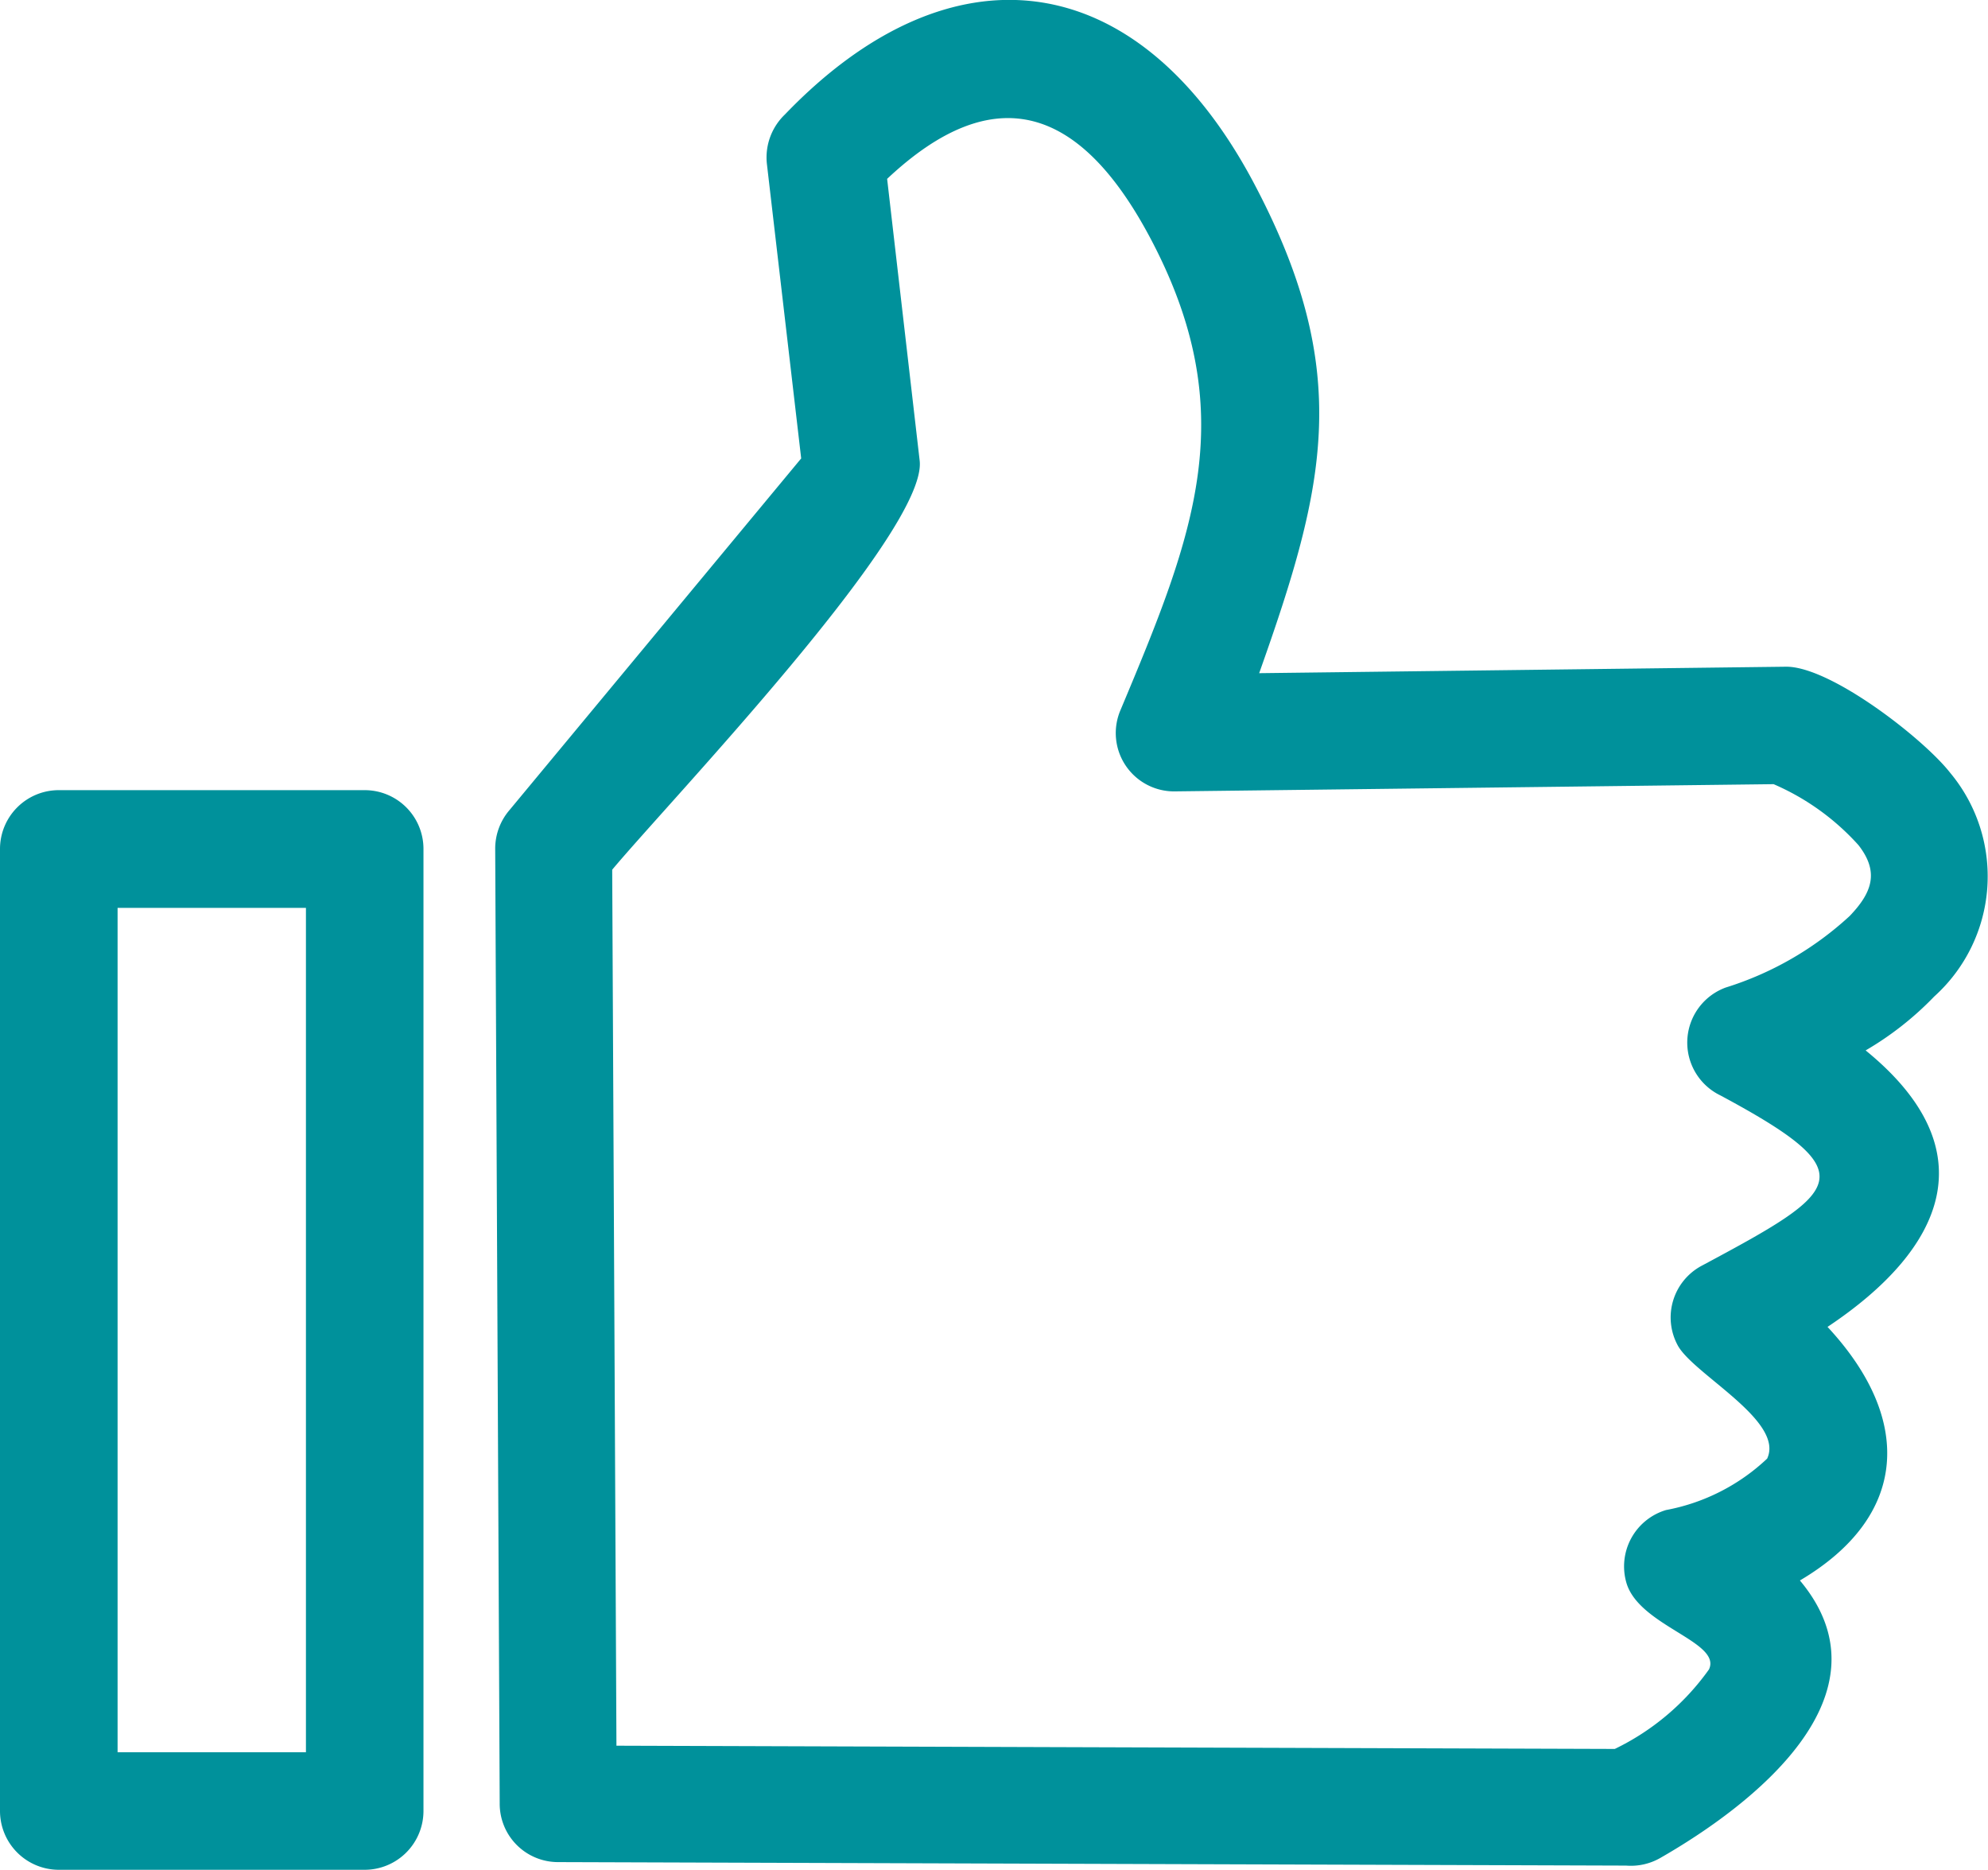
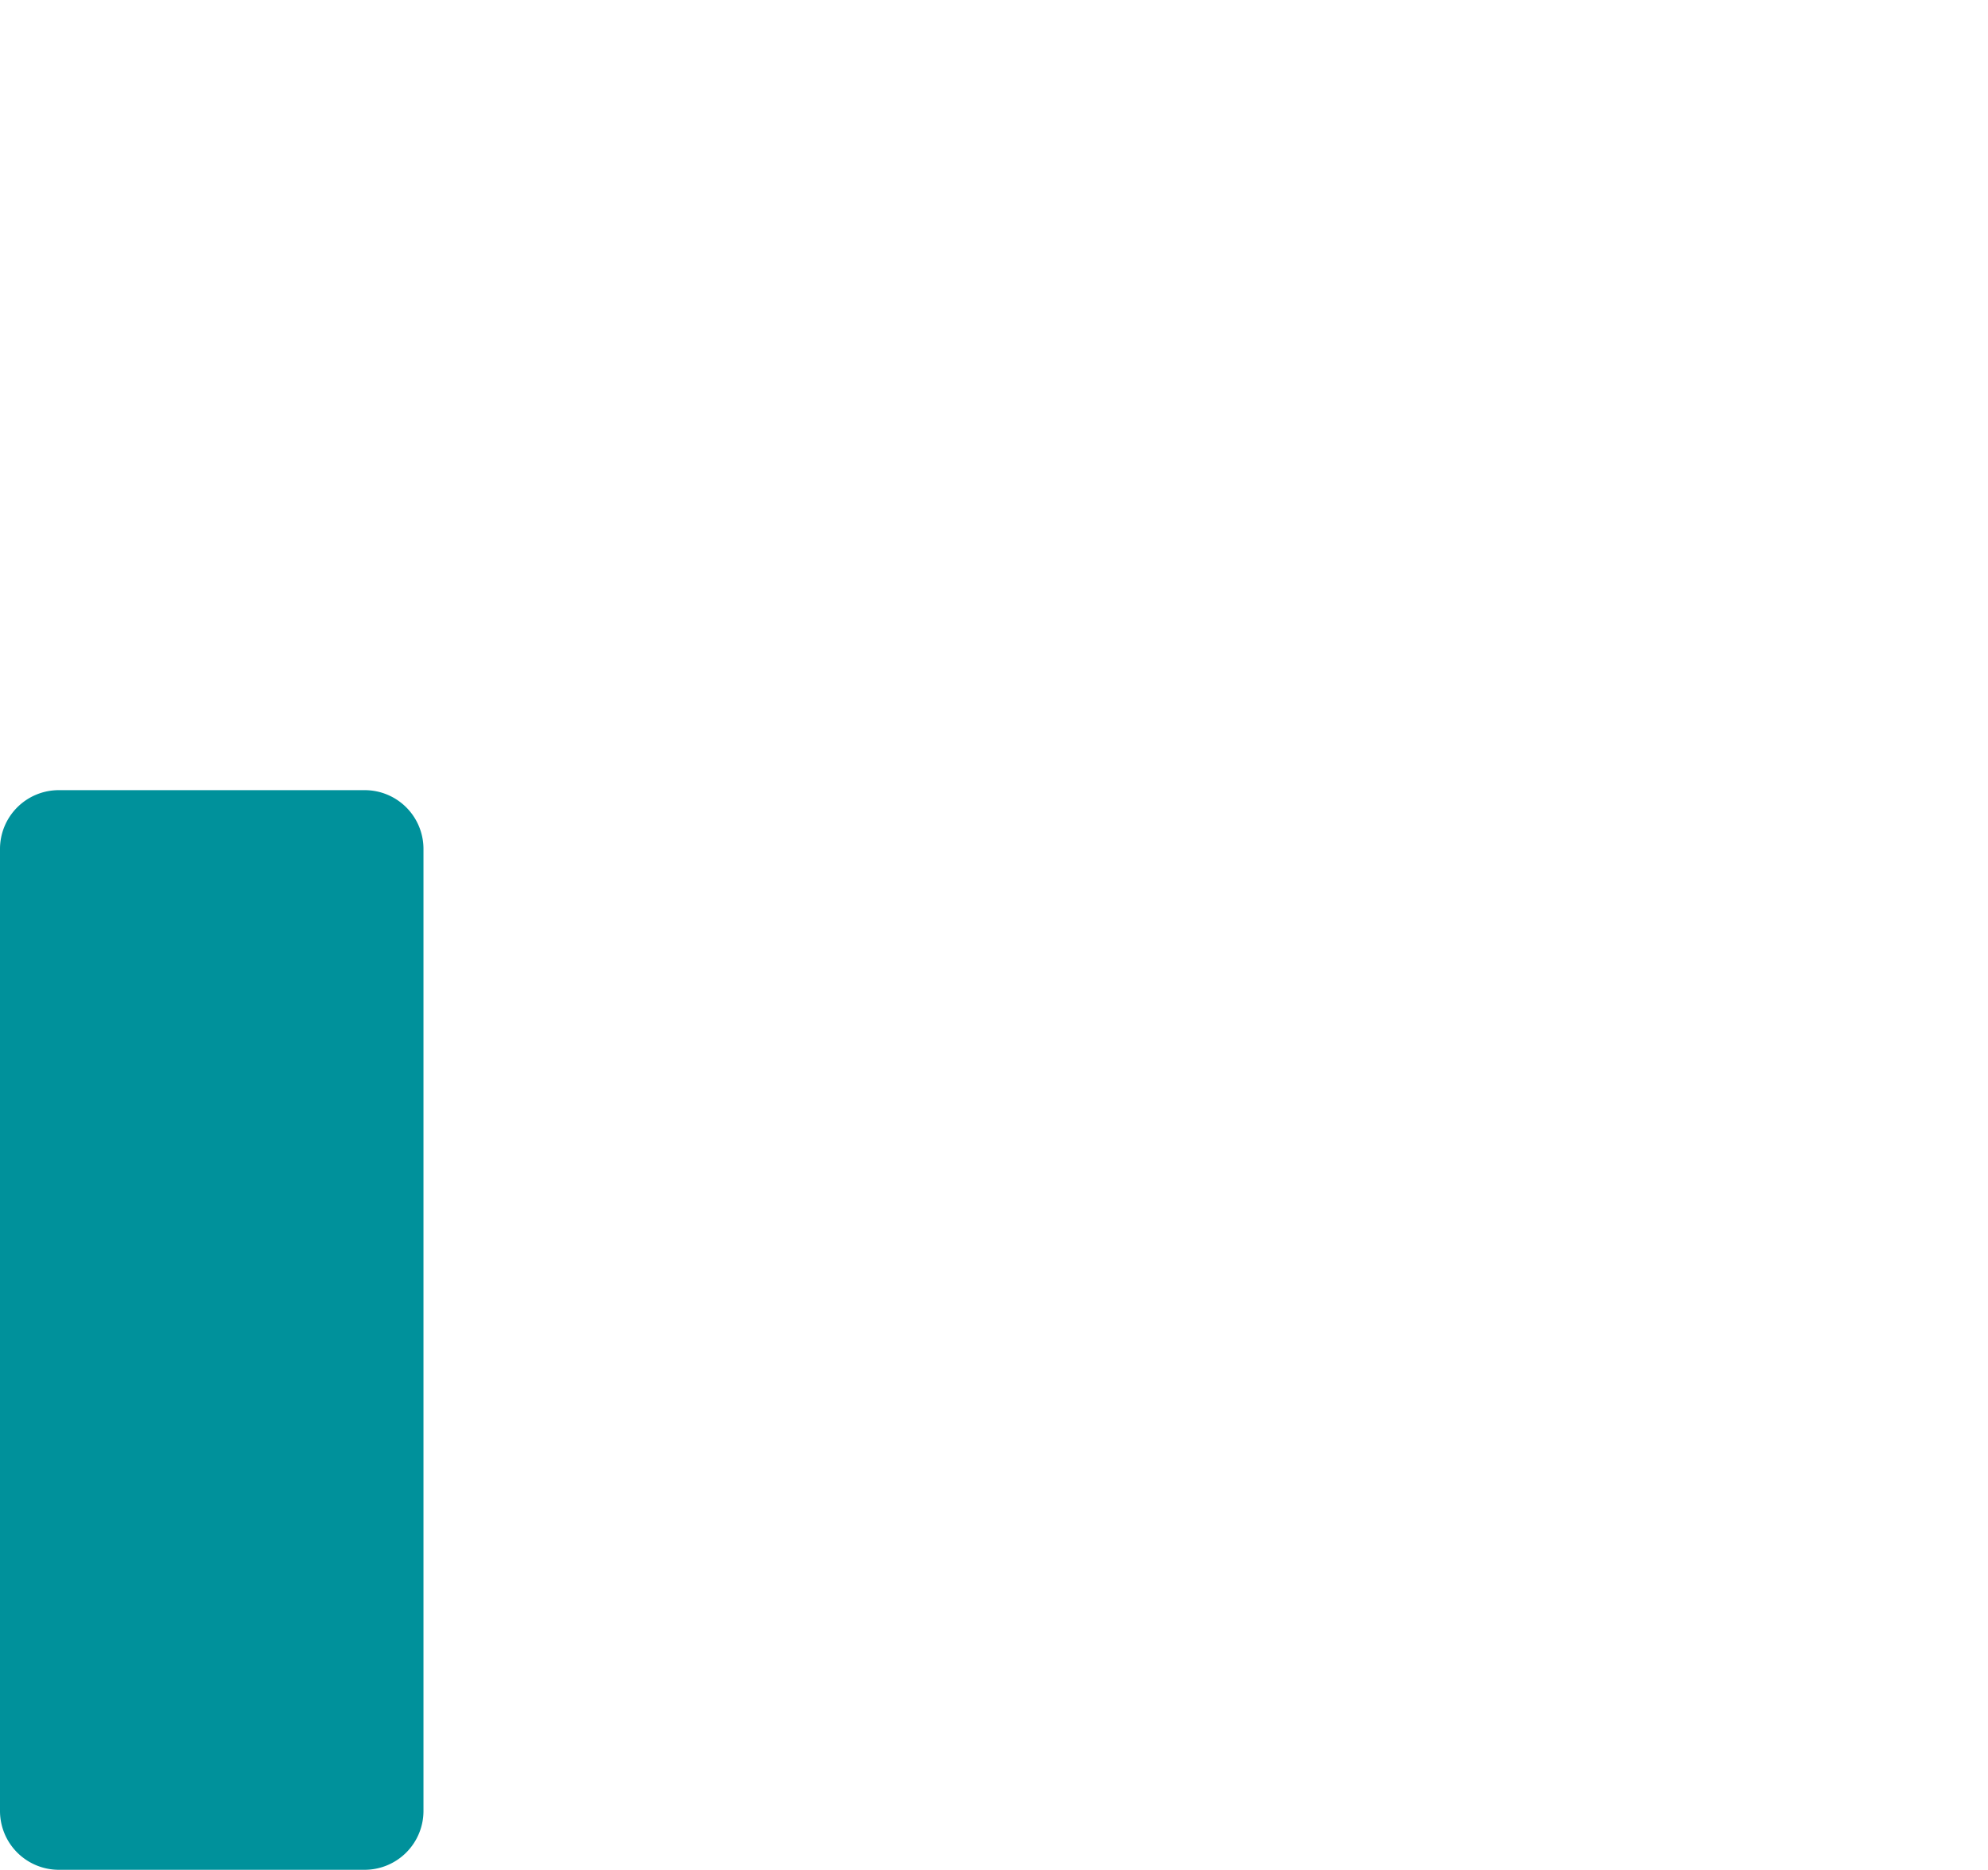
<svg xmlns="http://www.w3.org/2000/svg" width="37.5" height="35.26" viewBox="0 0 37.5 35.26">
  <g id="Groupe_122" data-name="Groupe 122" transform="translate(-655.36 -812.301)">
-     <path id="Tracé_642" data-name="Tracé 642" d="M1986.691,832.11a5.964,5.964,0,0,0,1.294-1.017,3.049,3.049,0,0,0,.3-4.219c-.506-.647-2.264-2.011-3.1-2l-9.934.122c1.261-3.553,1.791-5.705-.131-9.3-2.2-4.088-5.71-4.468-8.813-1.238a1.121,1.121,0,0,0-.342.933l.647,5.555-5.5,6.629a1.117,1.117,0,0,0-.272.731l.085,18.011a1.1,1.1,0,0,0,1.1,1.1l20.149.066a1.116,1.116,0,0,0,.638-.141c1.72-.984,4.449-3.075,2.639-5.236,2.049-1.21,2.143-3.038.521-4.782C1988.163,835.865,1989.012,834,1986.691,832.11Zm-2.639-1.186a1.106,1.106,0,0,0-.1,2.035c2.761,1.481,2.311,1.786-.352,3.211a1.105,1.105,0,0,0-.455,1.5c.291.544,2.021,1.425,1.688,2.138a3.79,3.79,0,0,1-1.908.97,1.109,1.109,0,0,0-.745,1.378c.244.811,1.8,1.106,1.556,1.627a4.671,4.671,0,0,1-1.777,1.5l-18.832-.061-.08-16.52c1.069-1.28,5.949-6.38,5.8-7.712l-.614-5.316c2.03-1.908,3.638-1.355,4.941,1.073,1.786,3.333.853,5.626-.539,8.945a1.1,1.1,0,0,0,1.036,1.533l11.284-.136a4.608,4.608,0,0,1,1.6,1.149c.4.511.253.9-.164,1.336A6.135,6.135,0,0,1,1984.052,830.924Z" transform="translate(-1296.139 0)" fill="#00919b" />
-     <path id="Tracé_643" data-name="Tracé 643" d="M662.242,2895.38h-5.771a1.109,1.109,0,0,0-1.111,1.106v18.143a1.11,1.11,0,0,0,1.111,1.111h5.771a1.11,1.11,0,0,0,1.106-1.111v-18.143A1.108,1.108,0,0,0,662.242,2895.38Zm-1.111,18.143h-3.553V2897.6h3.553Z" transform="translate(0 -2068.178)" fill="#00919b" />
+     <path id="Tracé_643" data-name="Tracé 643" d="M662.242,2895.38h-5.771a1.109,1.109,0,0,0-1.111,1.106v18.143a1.11,1.11,0,0,0,1.111,1.111h5.771a1.11,1.11,0,0,0,1.106-1.111v-18.143A1.108,1.108,0,0,0,662.242,2895.38Zm-1.111,18.143h-3.553h3.553Z" transform="translate(0 -2068.178)" fill="#00919b" />
  </g>
</svg>